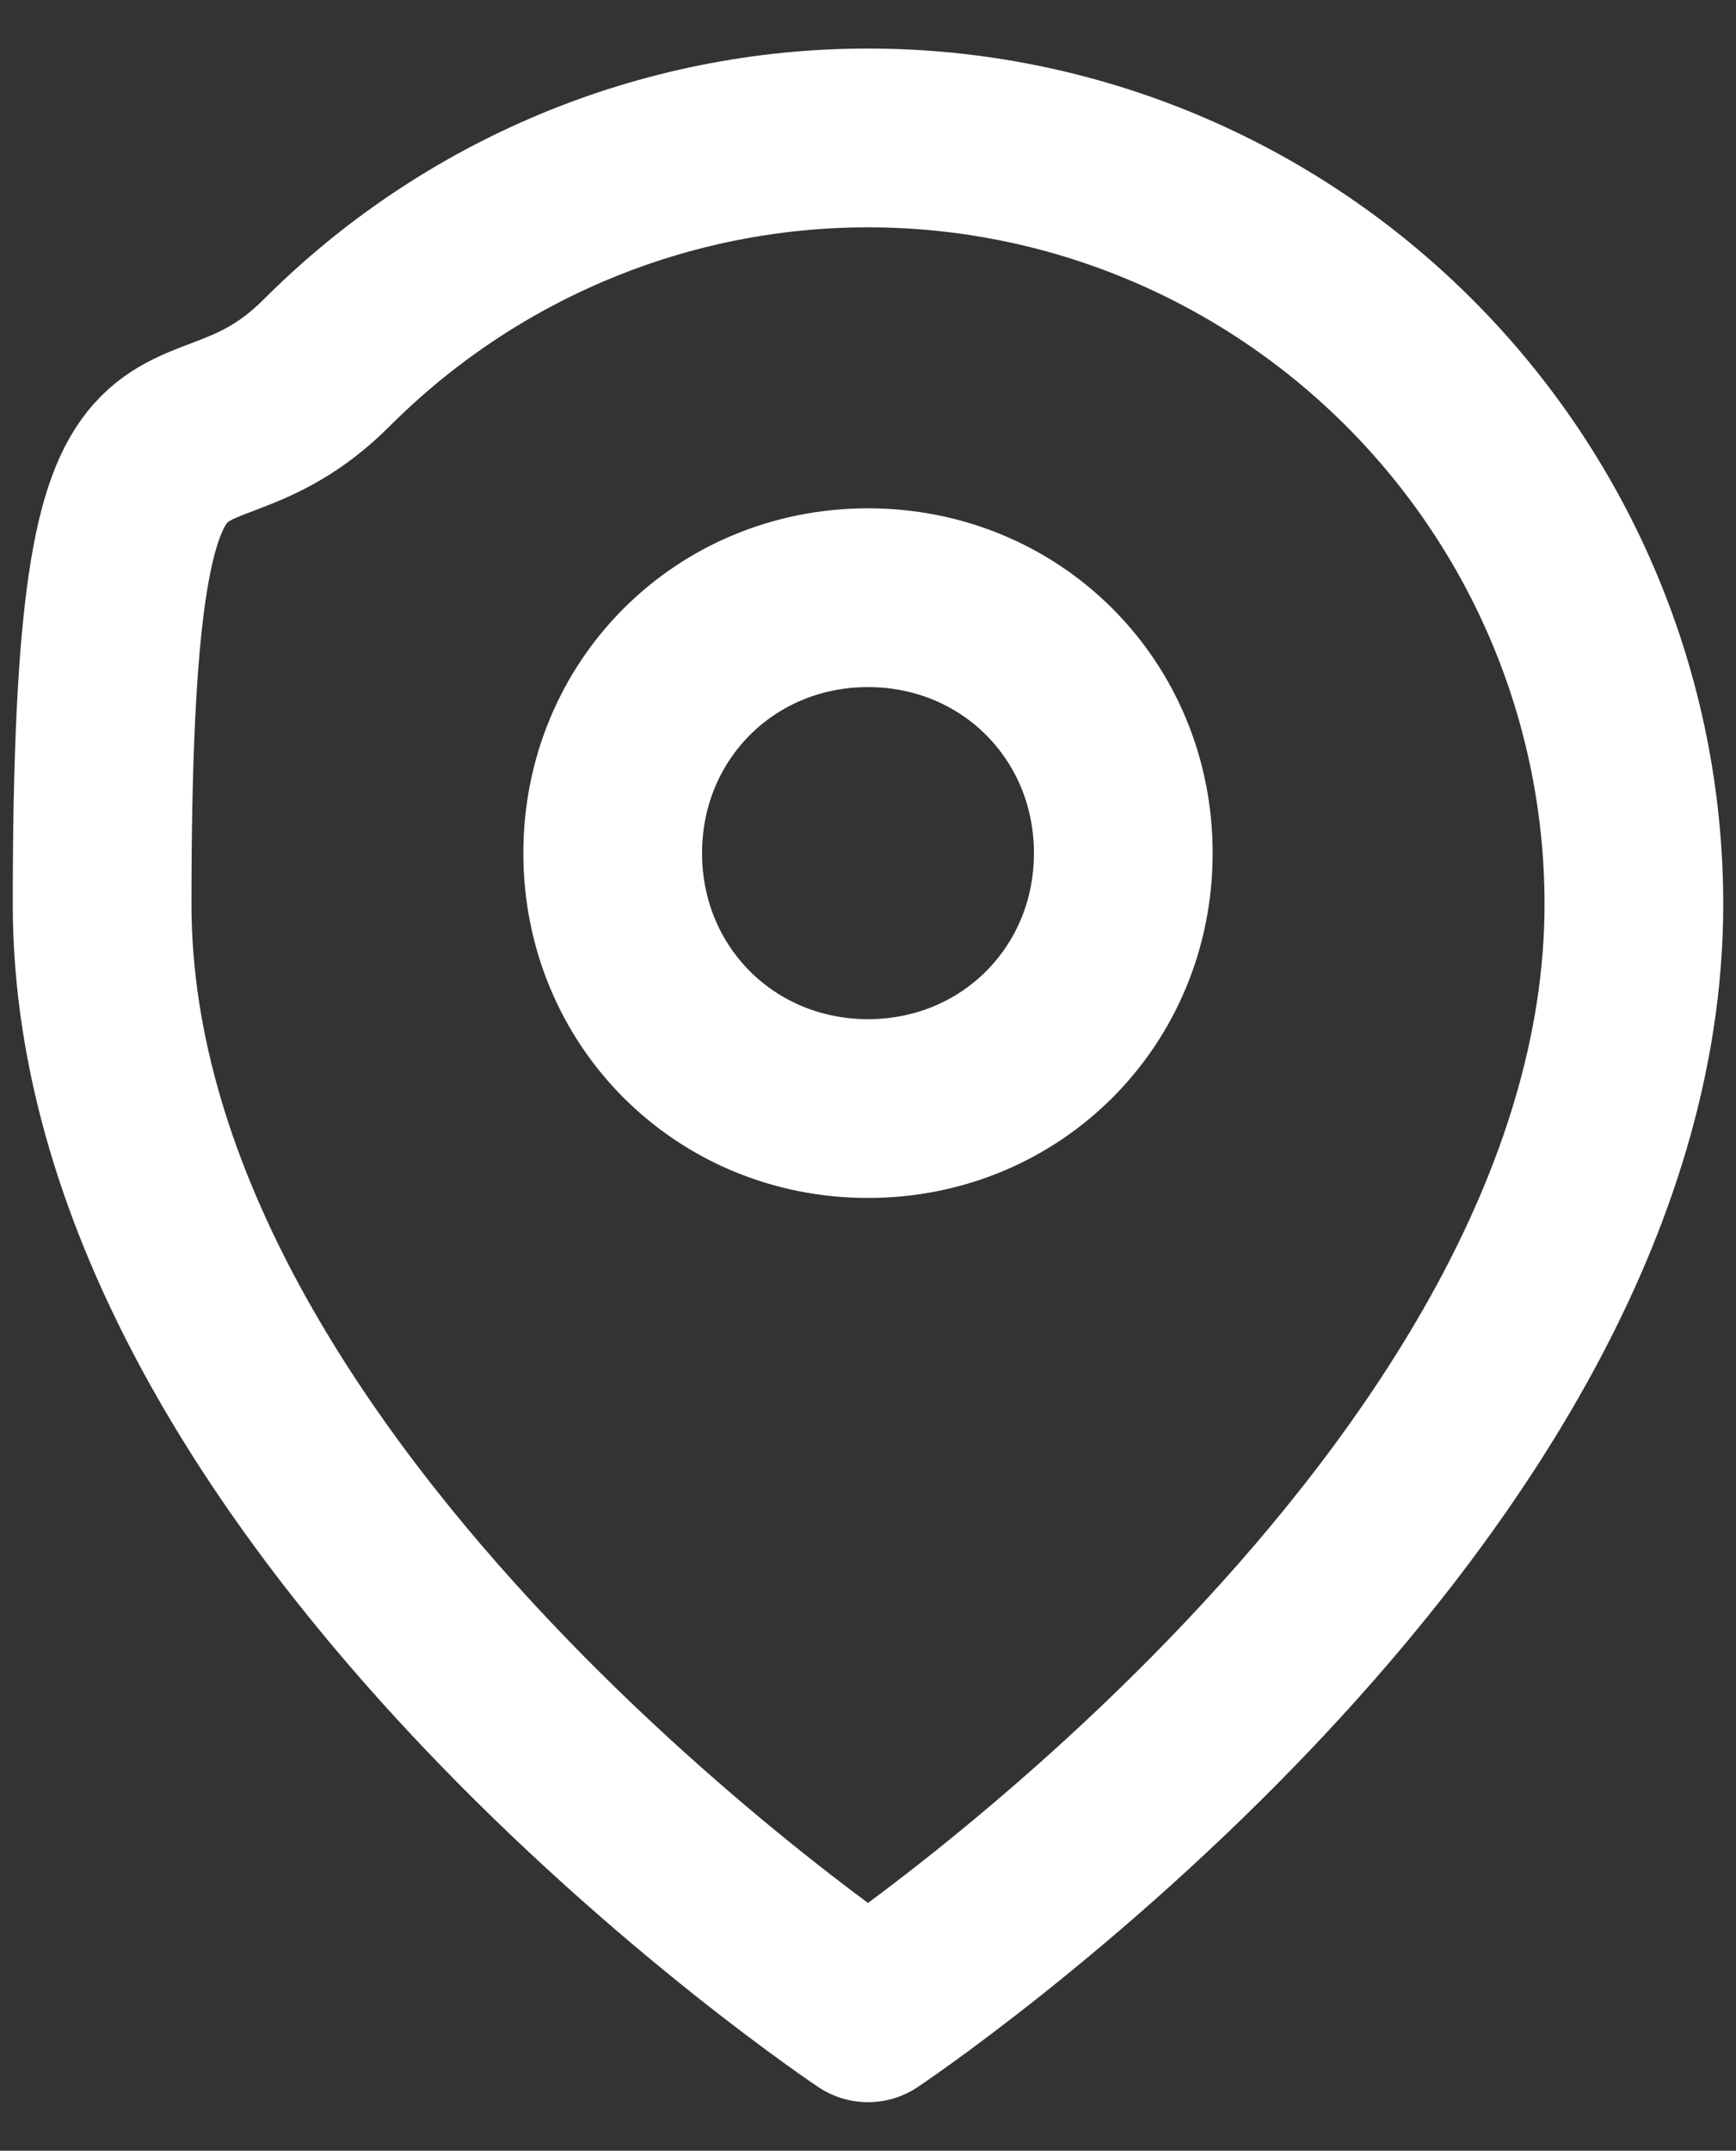
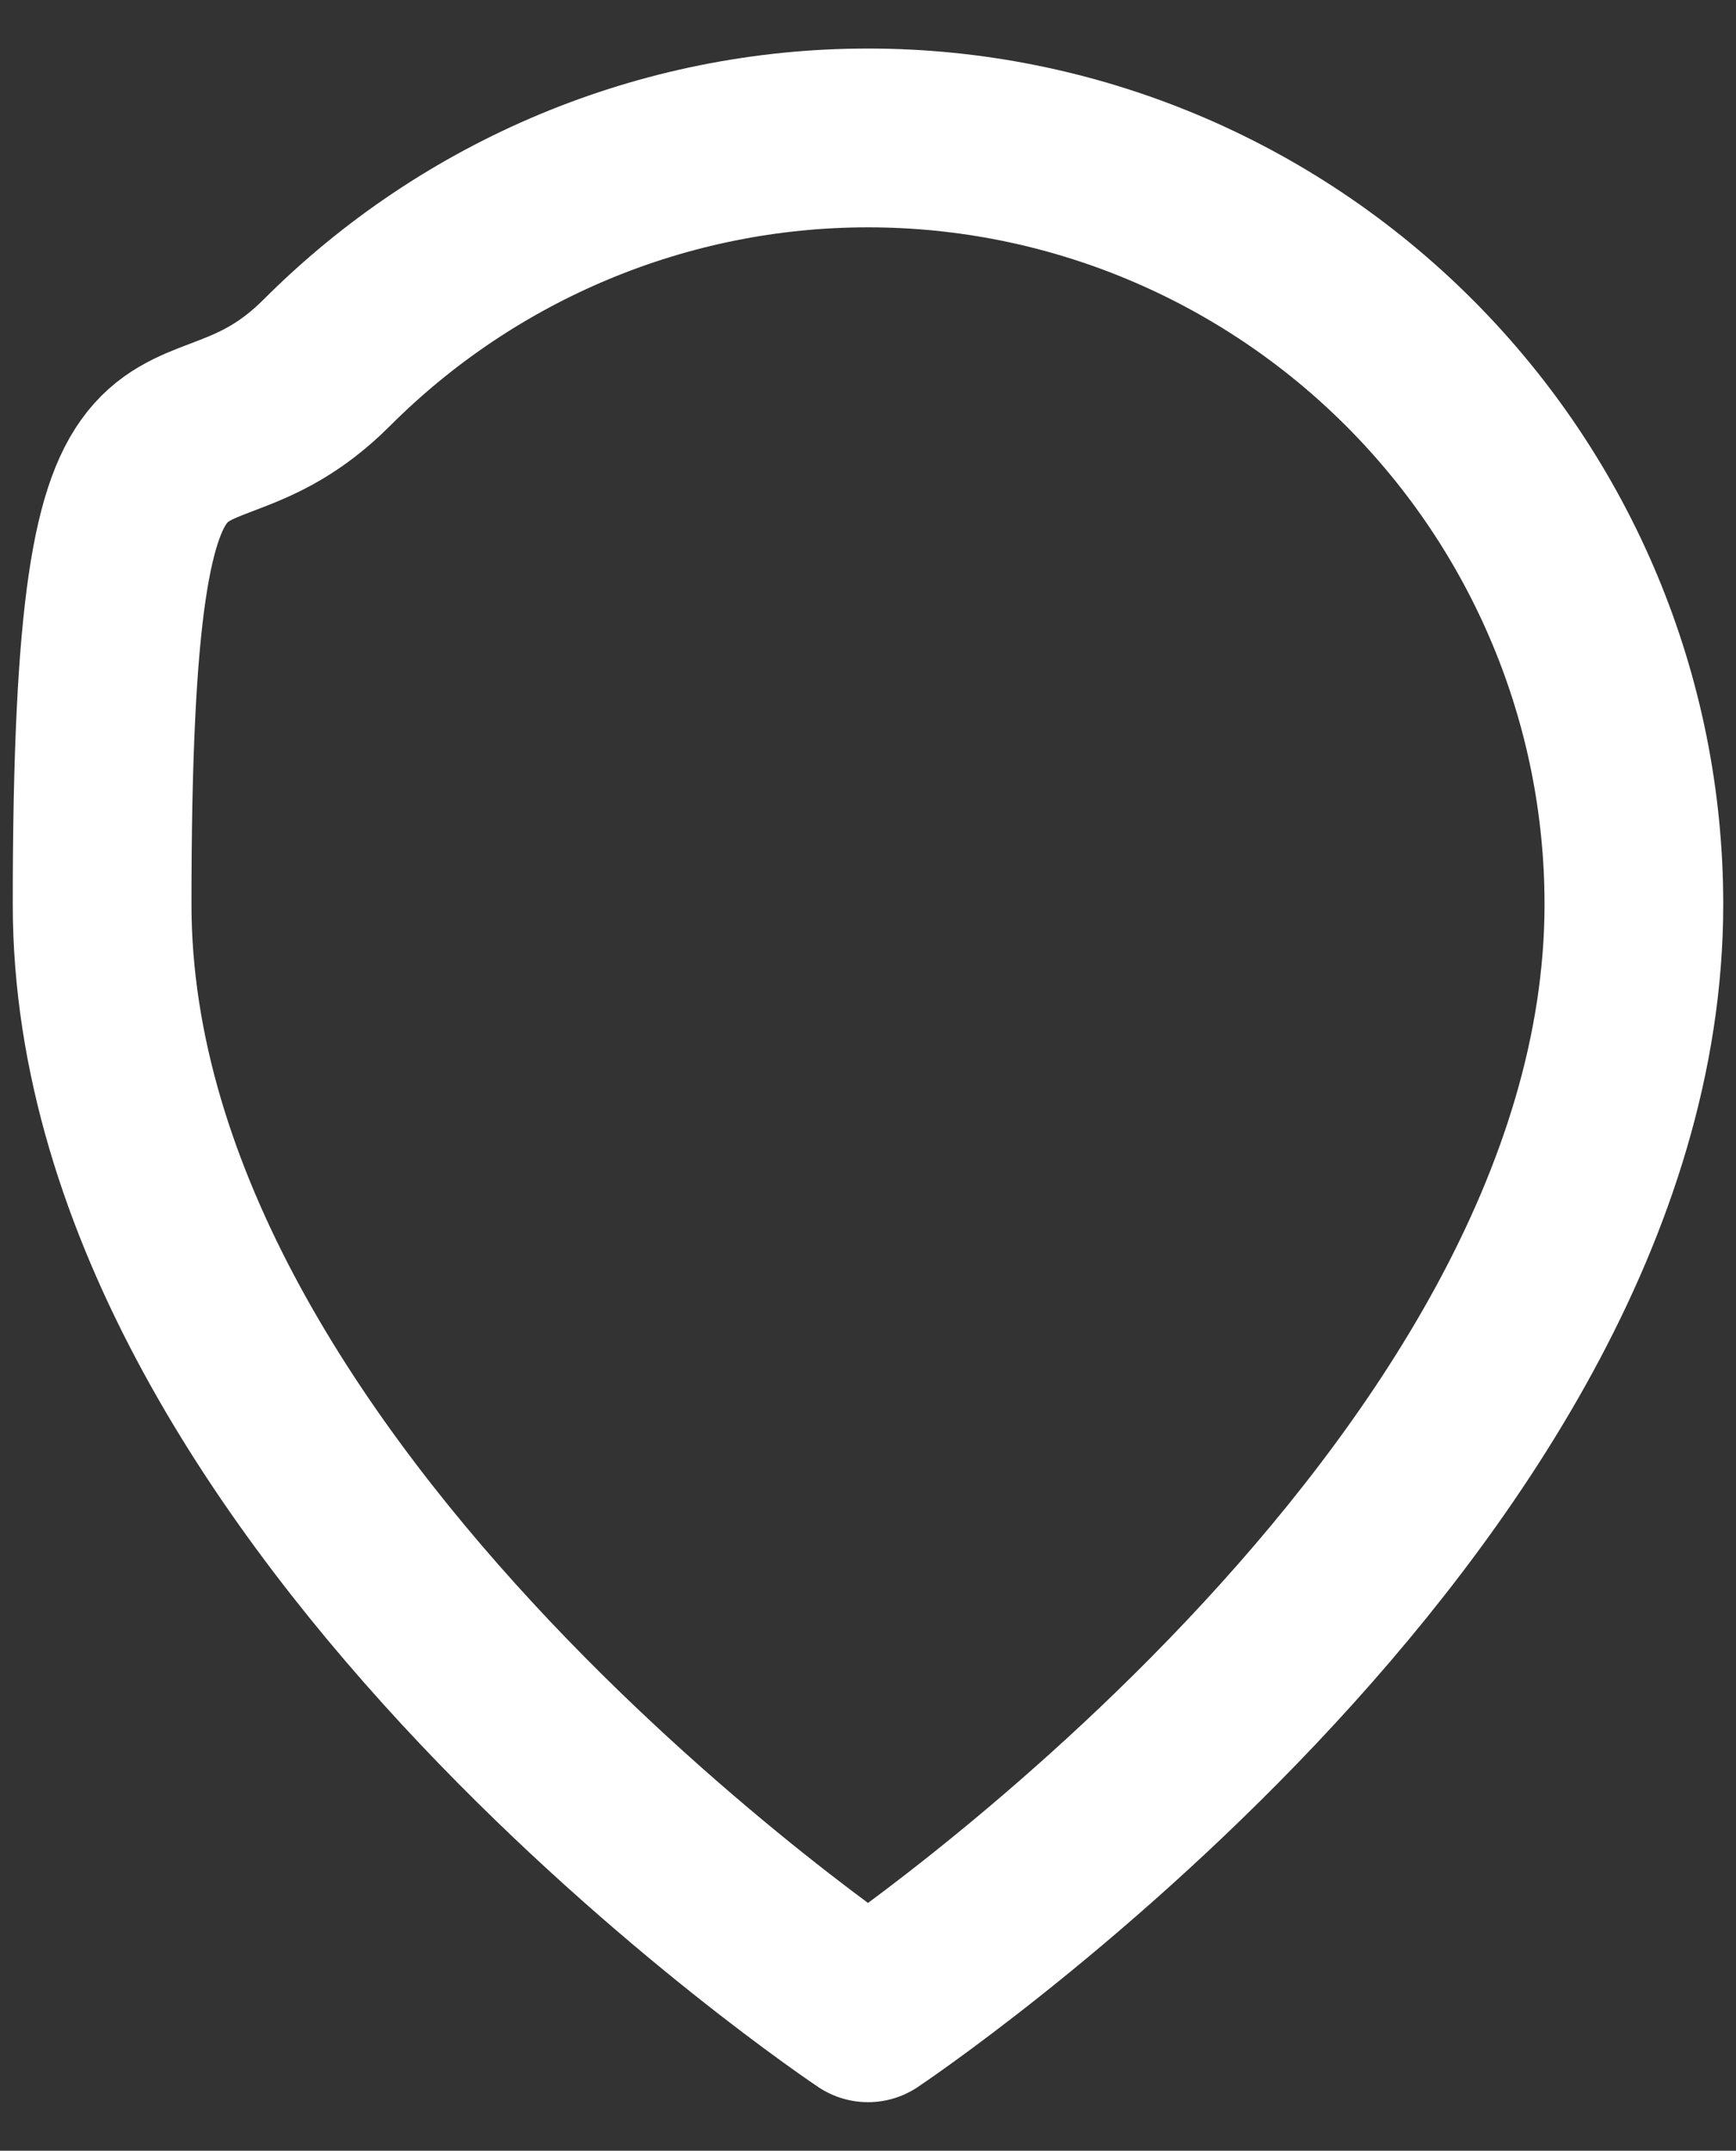
<svg xmlns="http://www.w3.org/2000/svg" version="1.1" viewBox="0 0 34 42.1">
  <rect x="0" y="0" width="34" height="42.1" fill="#333333" stroke="none" />
  <defs>
    <style>
      .cls-1 {
        fill: none;
        stroke: #fff;
        stroke-linecap: round;
        stroke-linejoin: round;
        stroke-width: 3.5px;
      }
    </style>
  </defs>
  <g>
    <g id="Layer_1">
      <path class="cls-1" d="M32,17.7c0,11.7-15,21.7-15,21.7,0,0-15-10-15-21.7s1.6-7.8,4.4-10.6c2.8-2.8,6.6-4.4,10.6-4.4s7.8,1.6,10.6,4.4c2.8,2.8,4.4,6.6,4.4,10.6Z" />
-       <path class="cls-1" d="M17,21.7c2.8,0,5-2.2,5-5s-2.2-5-5-5-5,2.2-5,5,2.2,5,5,5Z" />
    </g>
  </g>
</svg>